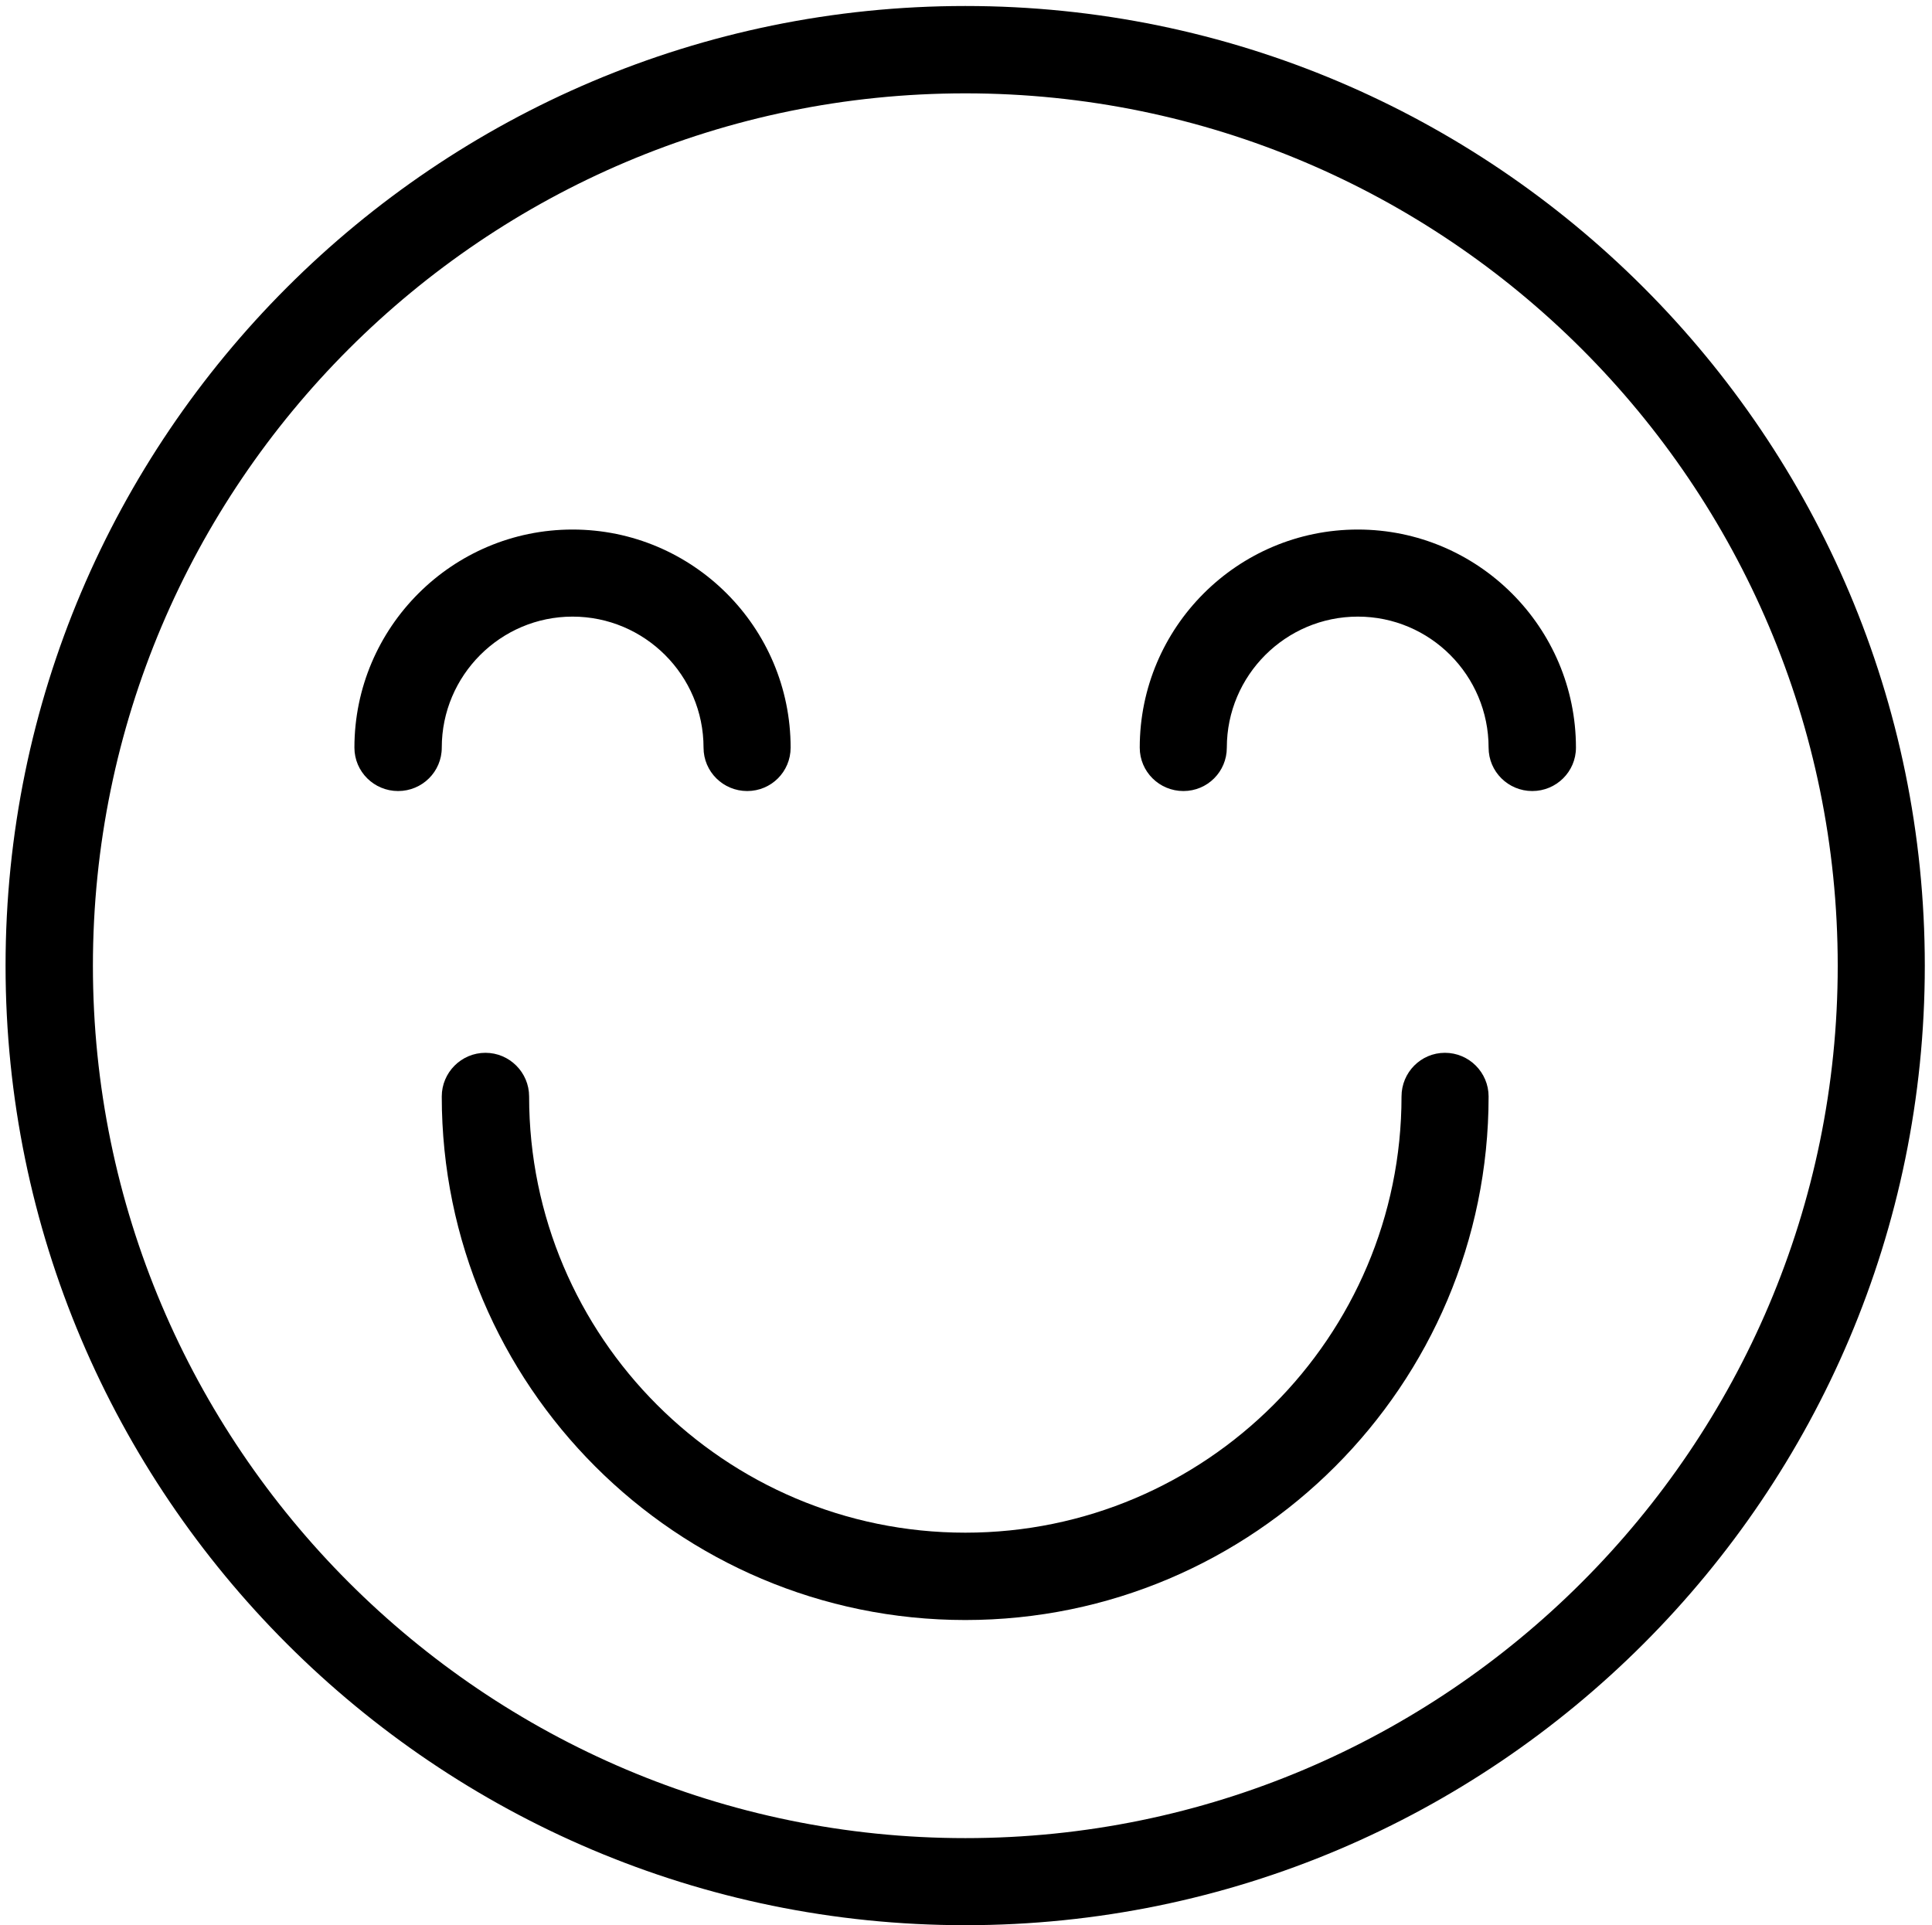
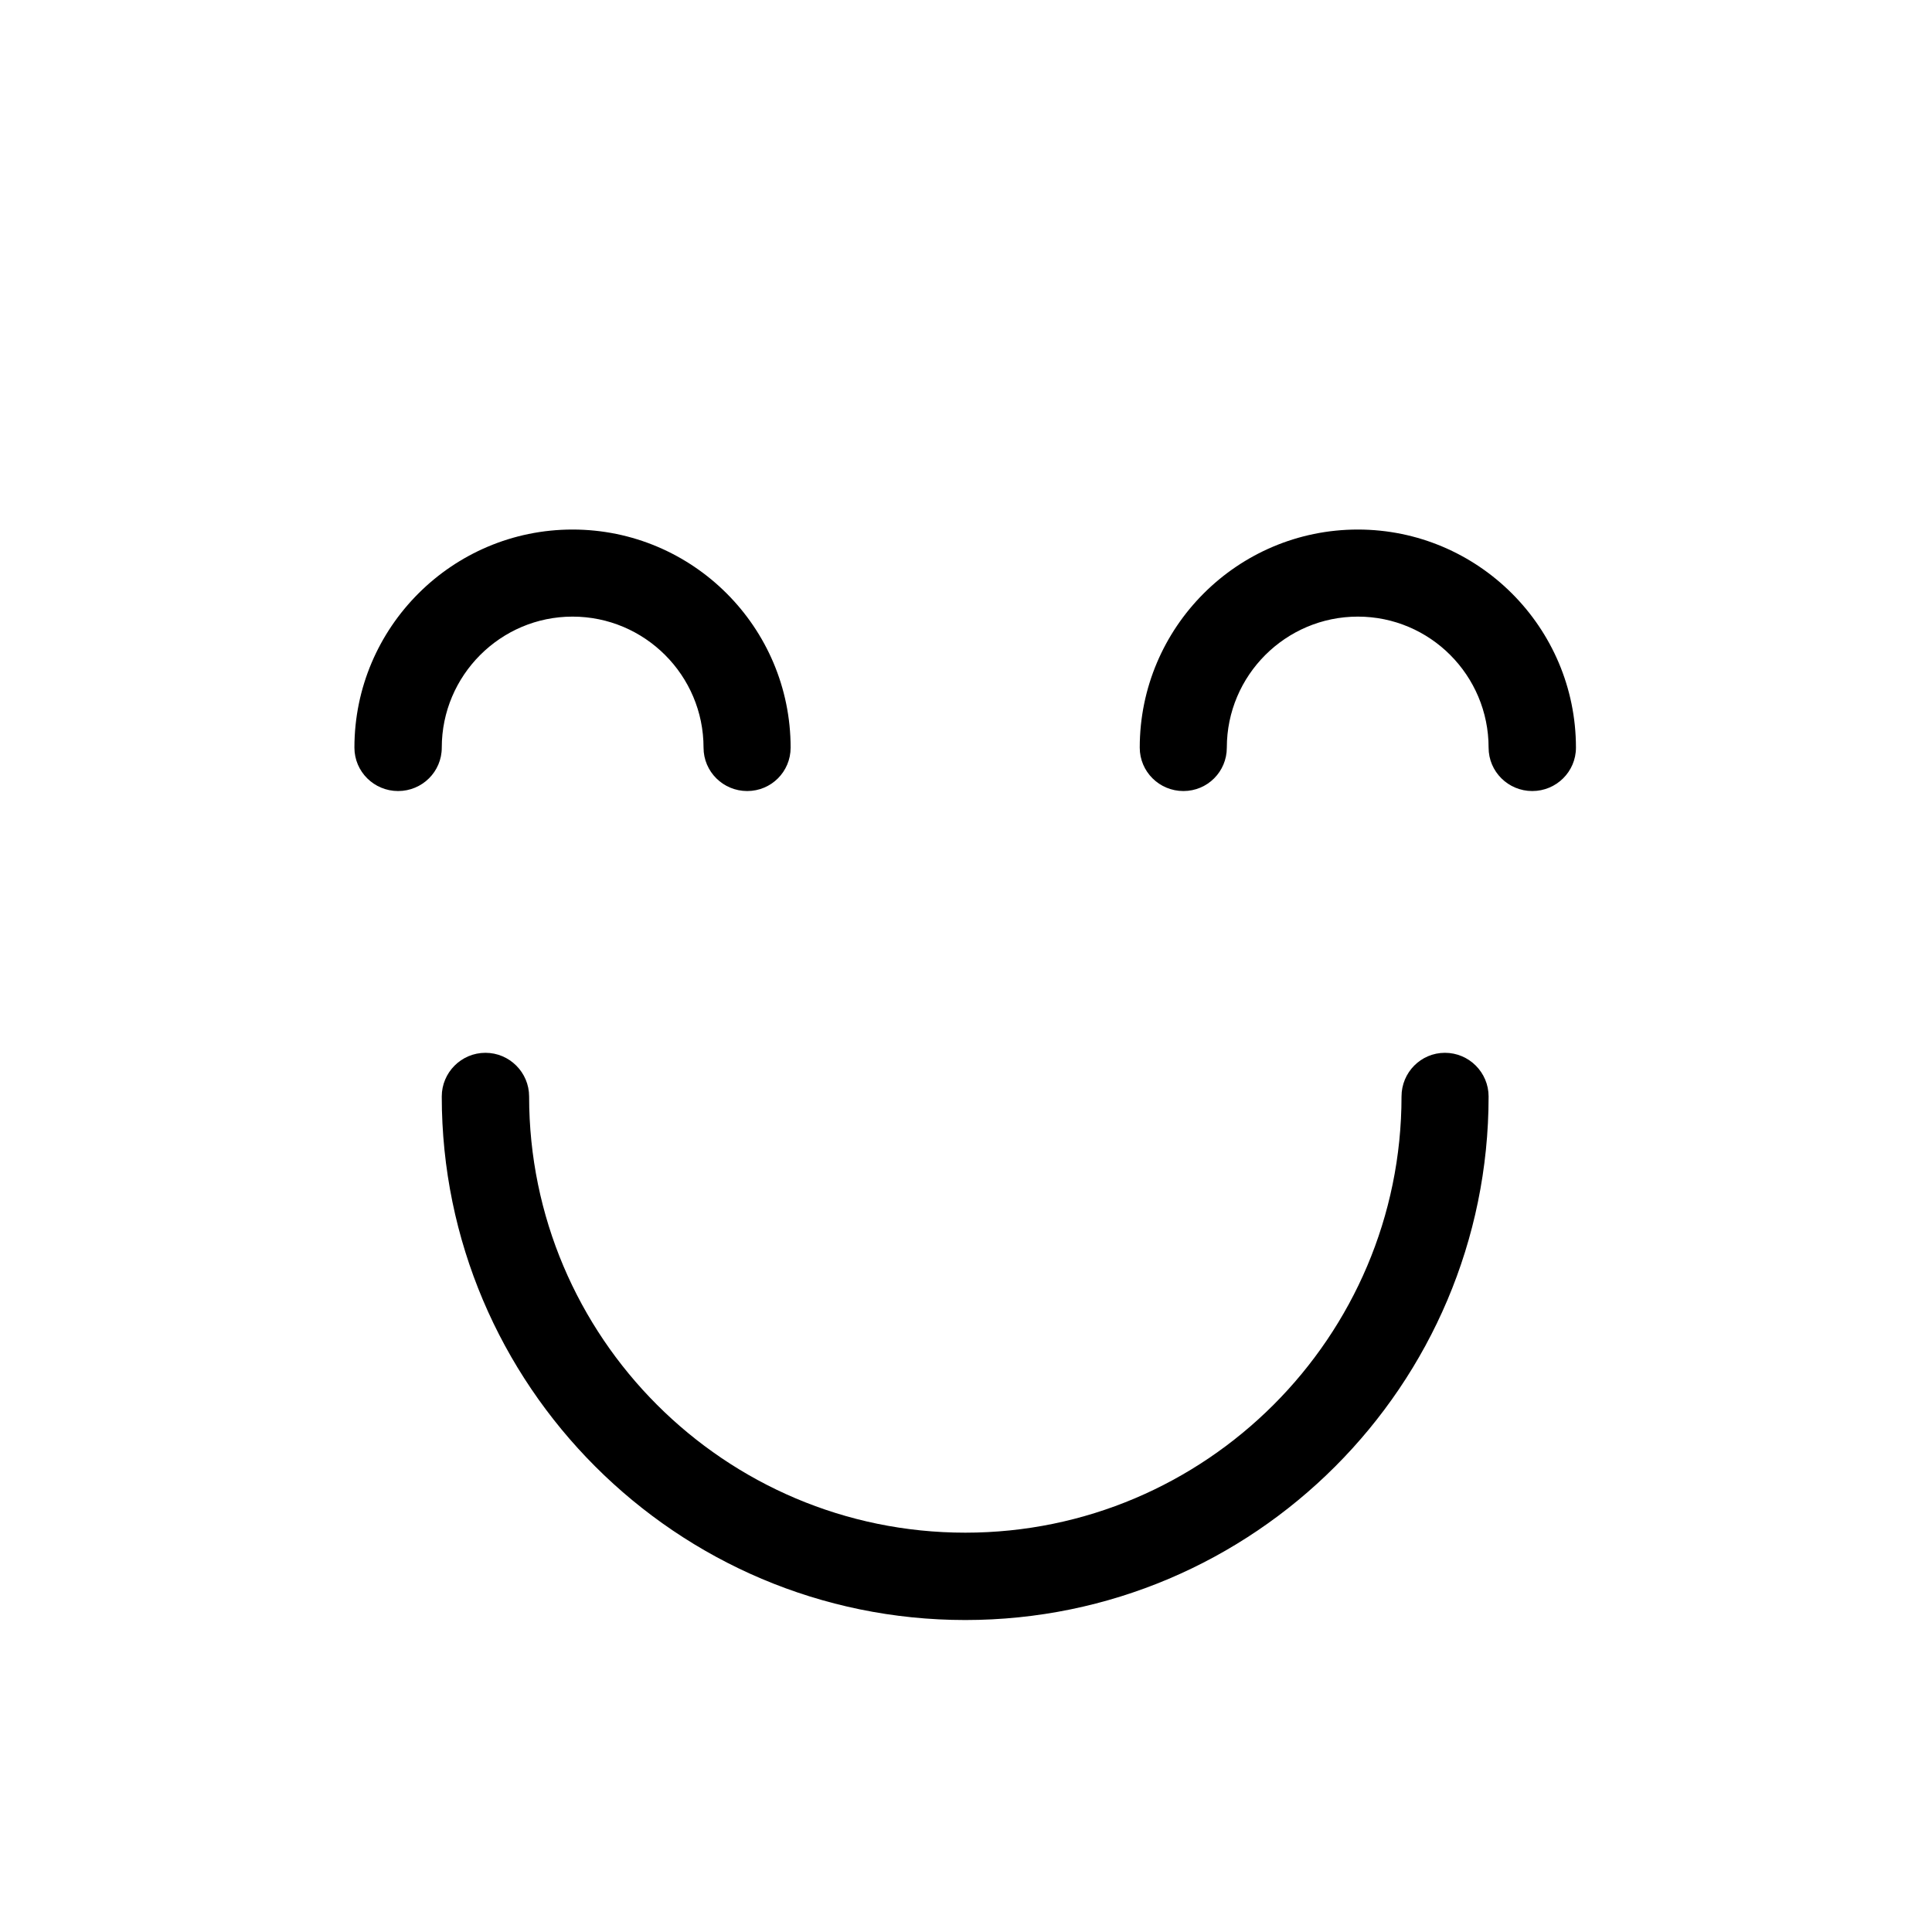
<svg xmlns="http://www.w3.org/2000/svg" version="1.1" id="video_icon5" x="0px" y="0px" viewBox="0 0 35.433 35.309" style="enable-background:new 0 0 35.433 35.309;" xml:space="preserve">
  <g>
-     <path d="M17.704,0.11c-9.707,0-17.602,7.895-17.602,17.602c0,9.703,7.895,17.597,17.602,17.597c9.703,0,17.597-7.894,17.597-17.597   C35.301,8.005,27.407,0.11,17.704,0.11L17.704,0.11z M17.704,33.712c-8.825,0-16-7.18-16-16c0-8.825,7.175-16,16-16   c8.82,0,16,7.175,16,16C33.704,26.532,26.524,33.712,17.704,33.712L17.704,33.712z M17.704,33.712" />
    <path d="M26.5,19.309c-0.441,0-0.796,0.36-0.796,0.801c0,4.41-3.59,8-8,8c-4.414,0-8-3.59-8-8c0-0.441-0.36-0.801-0.801-0.801   c-0.442,0-0.801,0.36-0.801,0.801c0,5.293,4.305,9.602,9.602,9.602c5.293,0,9.597-4.309,9.597-9.602   C27.301,19.669,26.942,19.309,26.5,19.309L26.5,19.309z M26.5,19.309" />
    <path d="M10.5,11.309c1.325,0,2.403,1.078,2.403,2.403c0,0.441,0.359,0.796,0.801,0.796c0.441,0,0.796-0.355,0.796-0.796   c0-2.207-1.793-4-4-4c-2.203,0-4,1.793-4,4c0,0.441,0.36,0.796,0.801,0.796c0.442,0,0.801-0.355,0.801-0.796   C8.102,12.387,9.18,11.309,10.5,11.309L10.5,11.309z M10.5,11.309" />
    <path d="M24.903,9.712c-2.207,0-4,1.793-4,4c0,0.441,0.359,0.796,0.801,0.796c0.441,0,0.796-0.355,0.796-0.796   c0-1.325,1.079-2.403,2.403-2.403c1.324,0,2.398,1.078,2.398,2.403c0,0.441,0.36,0.796,0.801,0.796s0.801-0.355,0.801-0.796   C28.903,11.505,27.106,9.712,24.903,9.712L24.903,9.712z M24.903,9.712" />
  </g>
</svg>